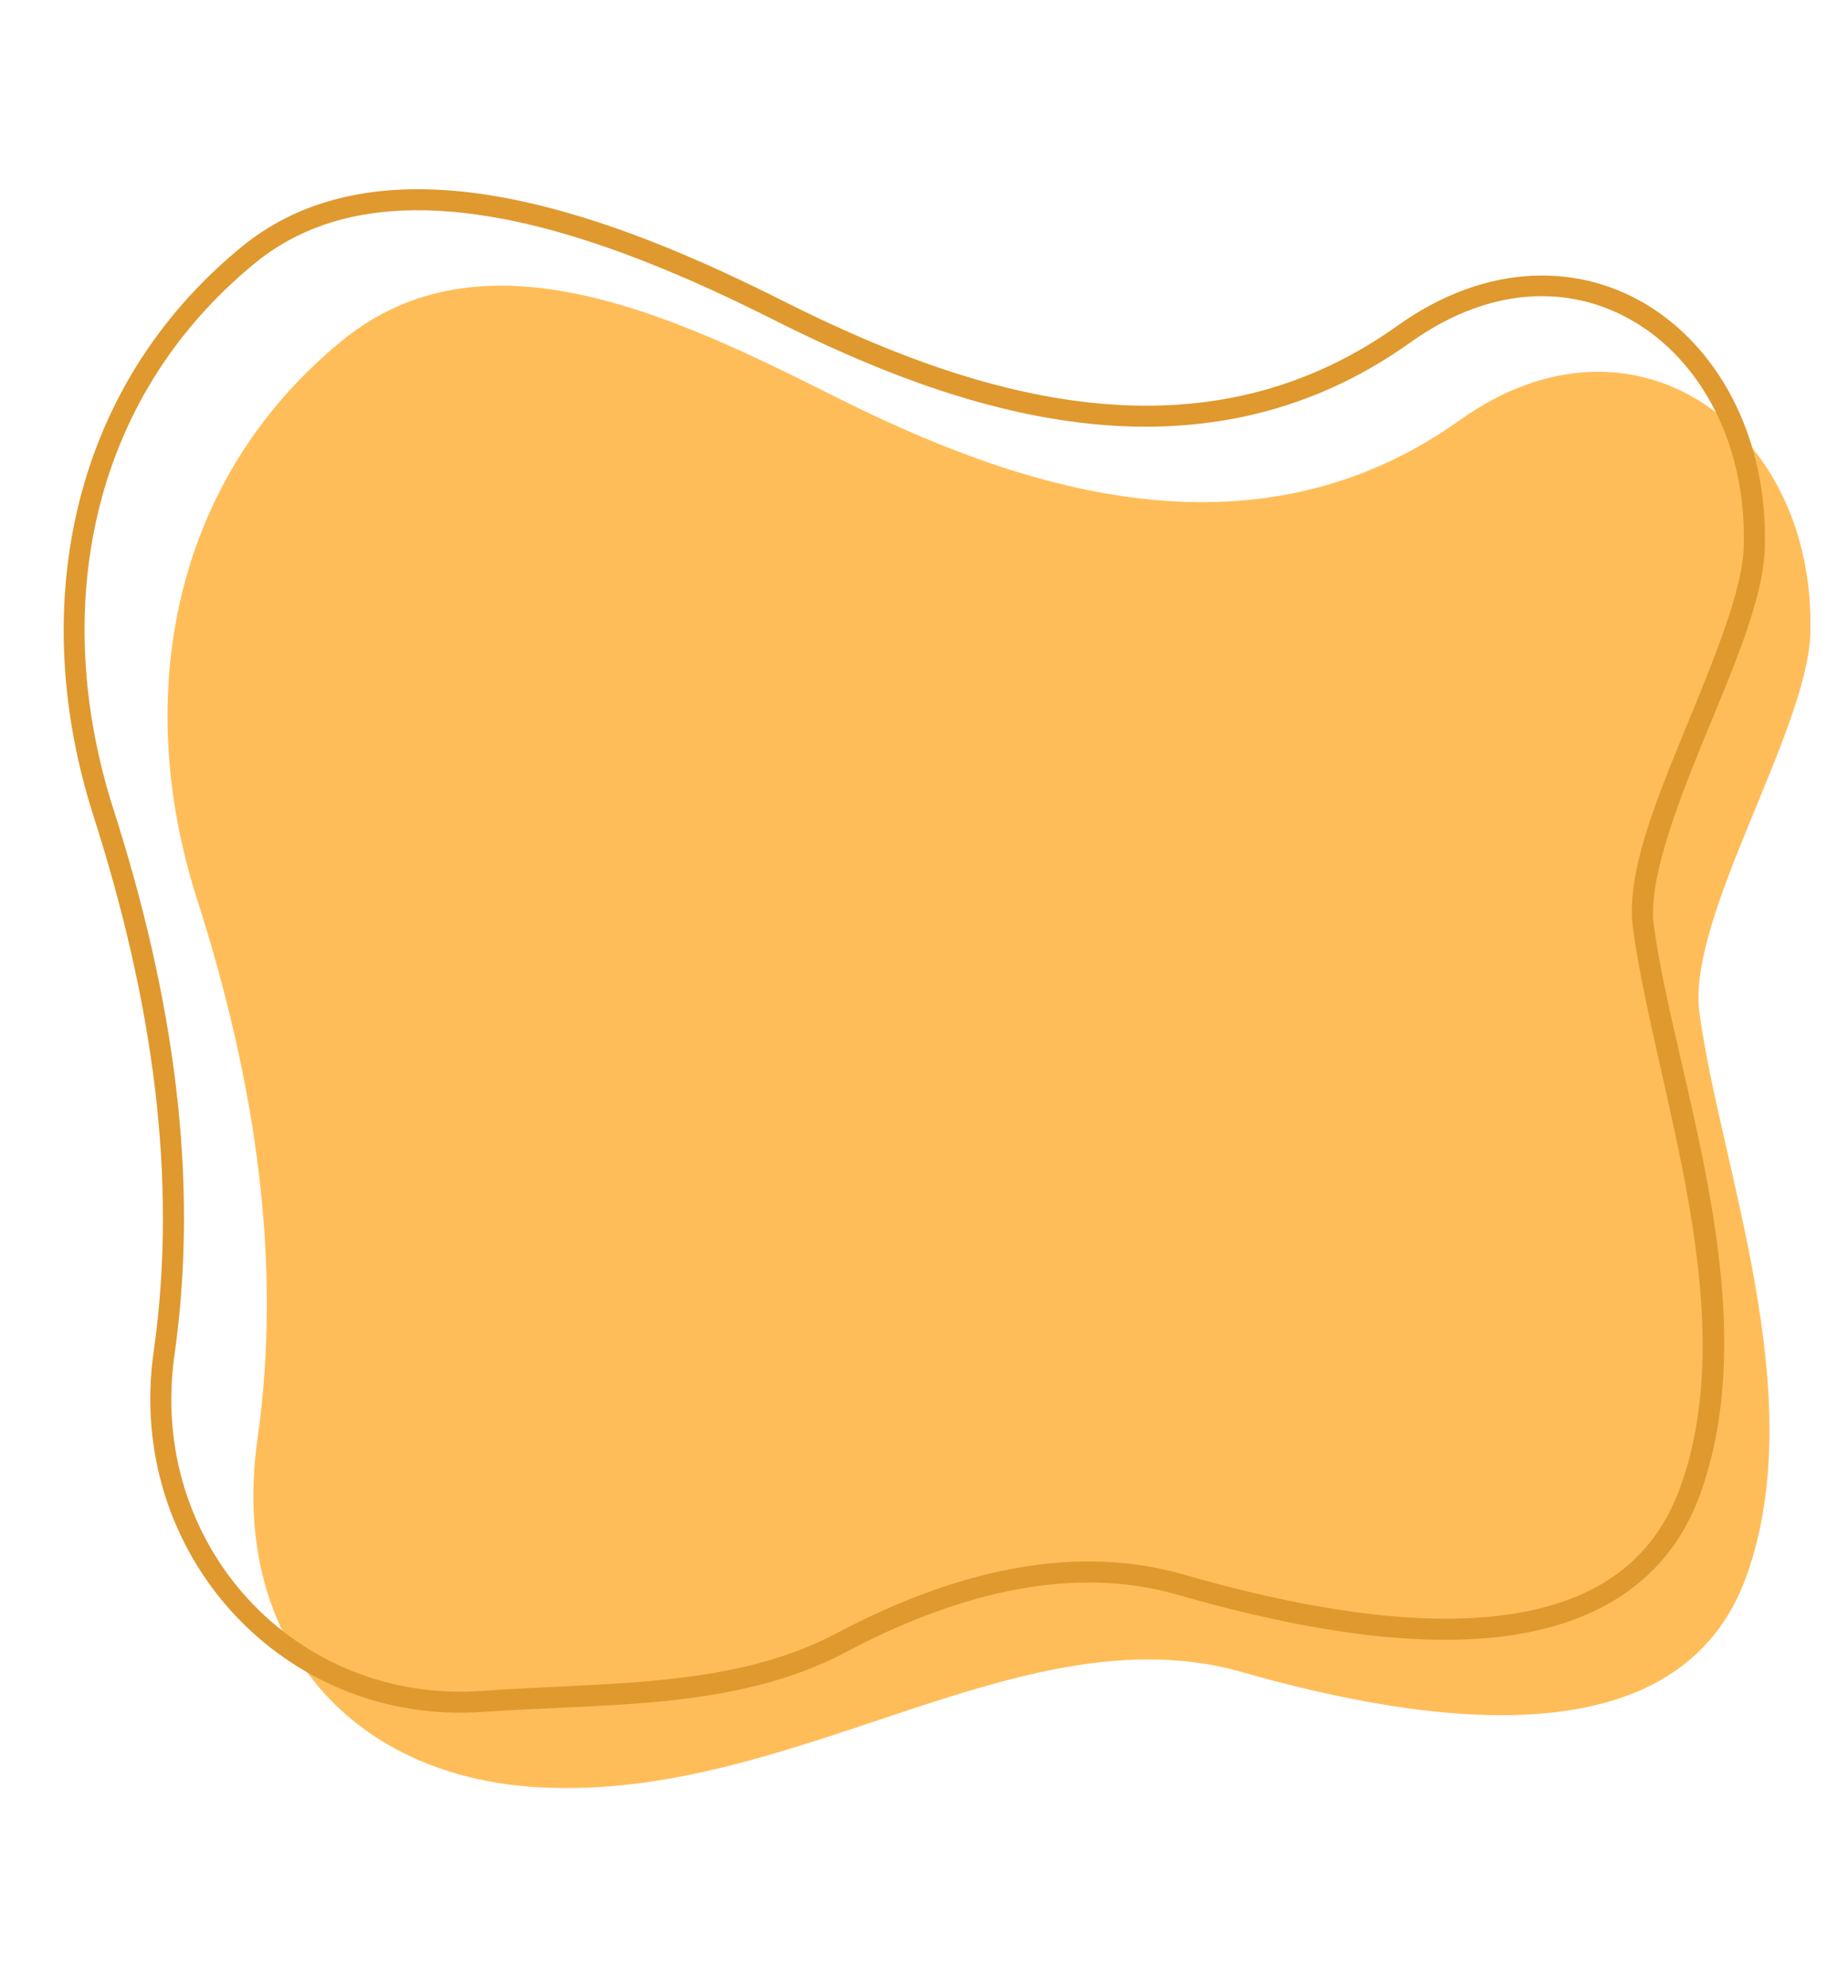
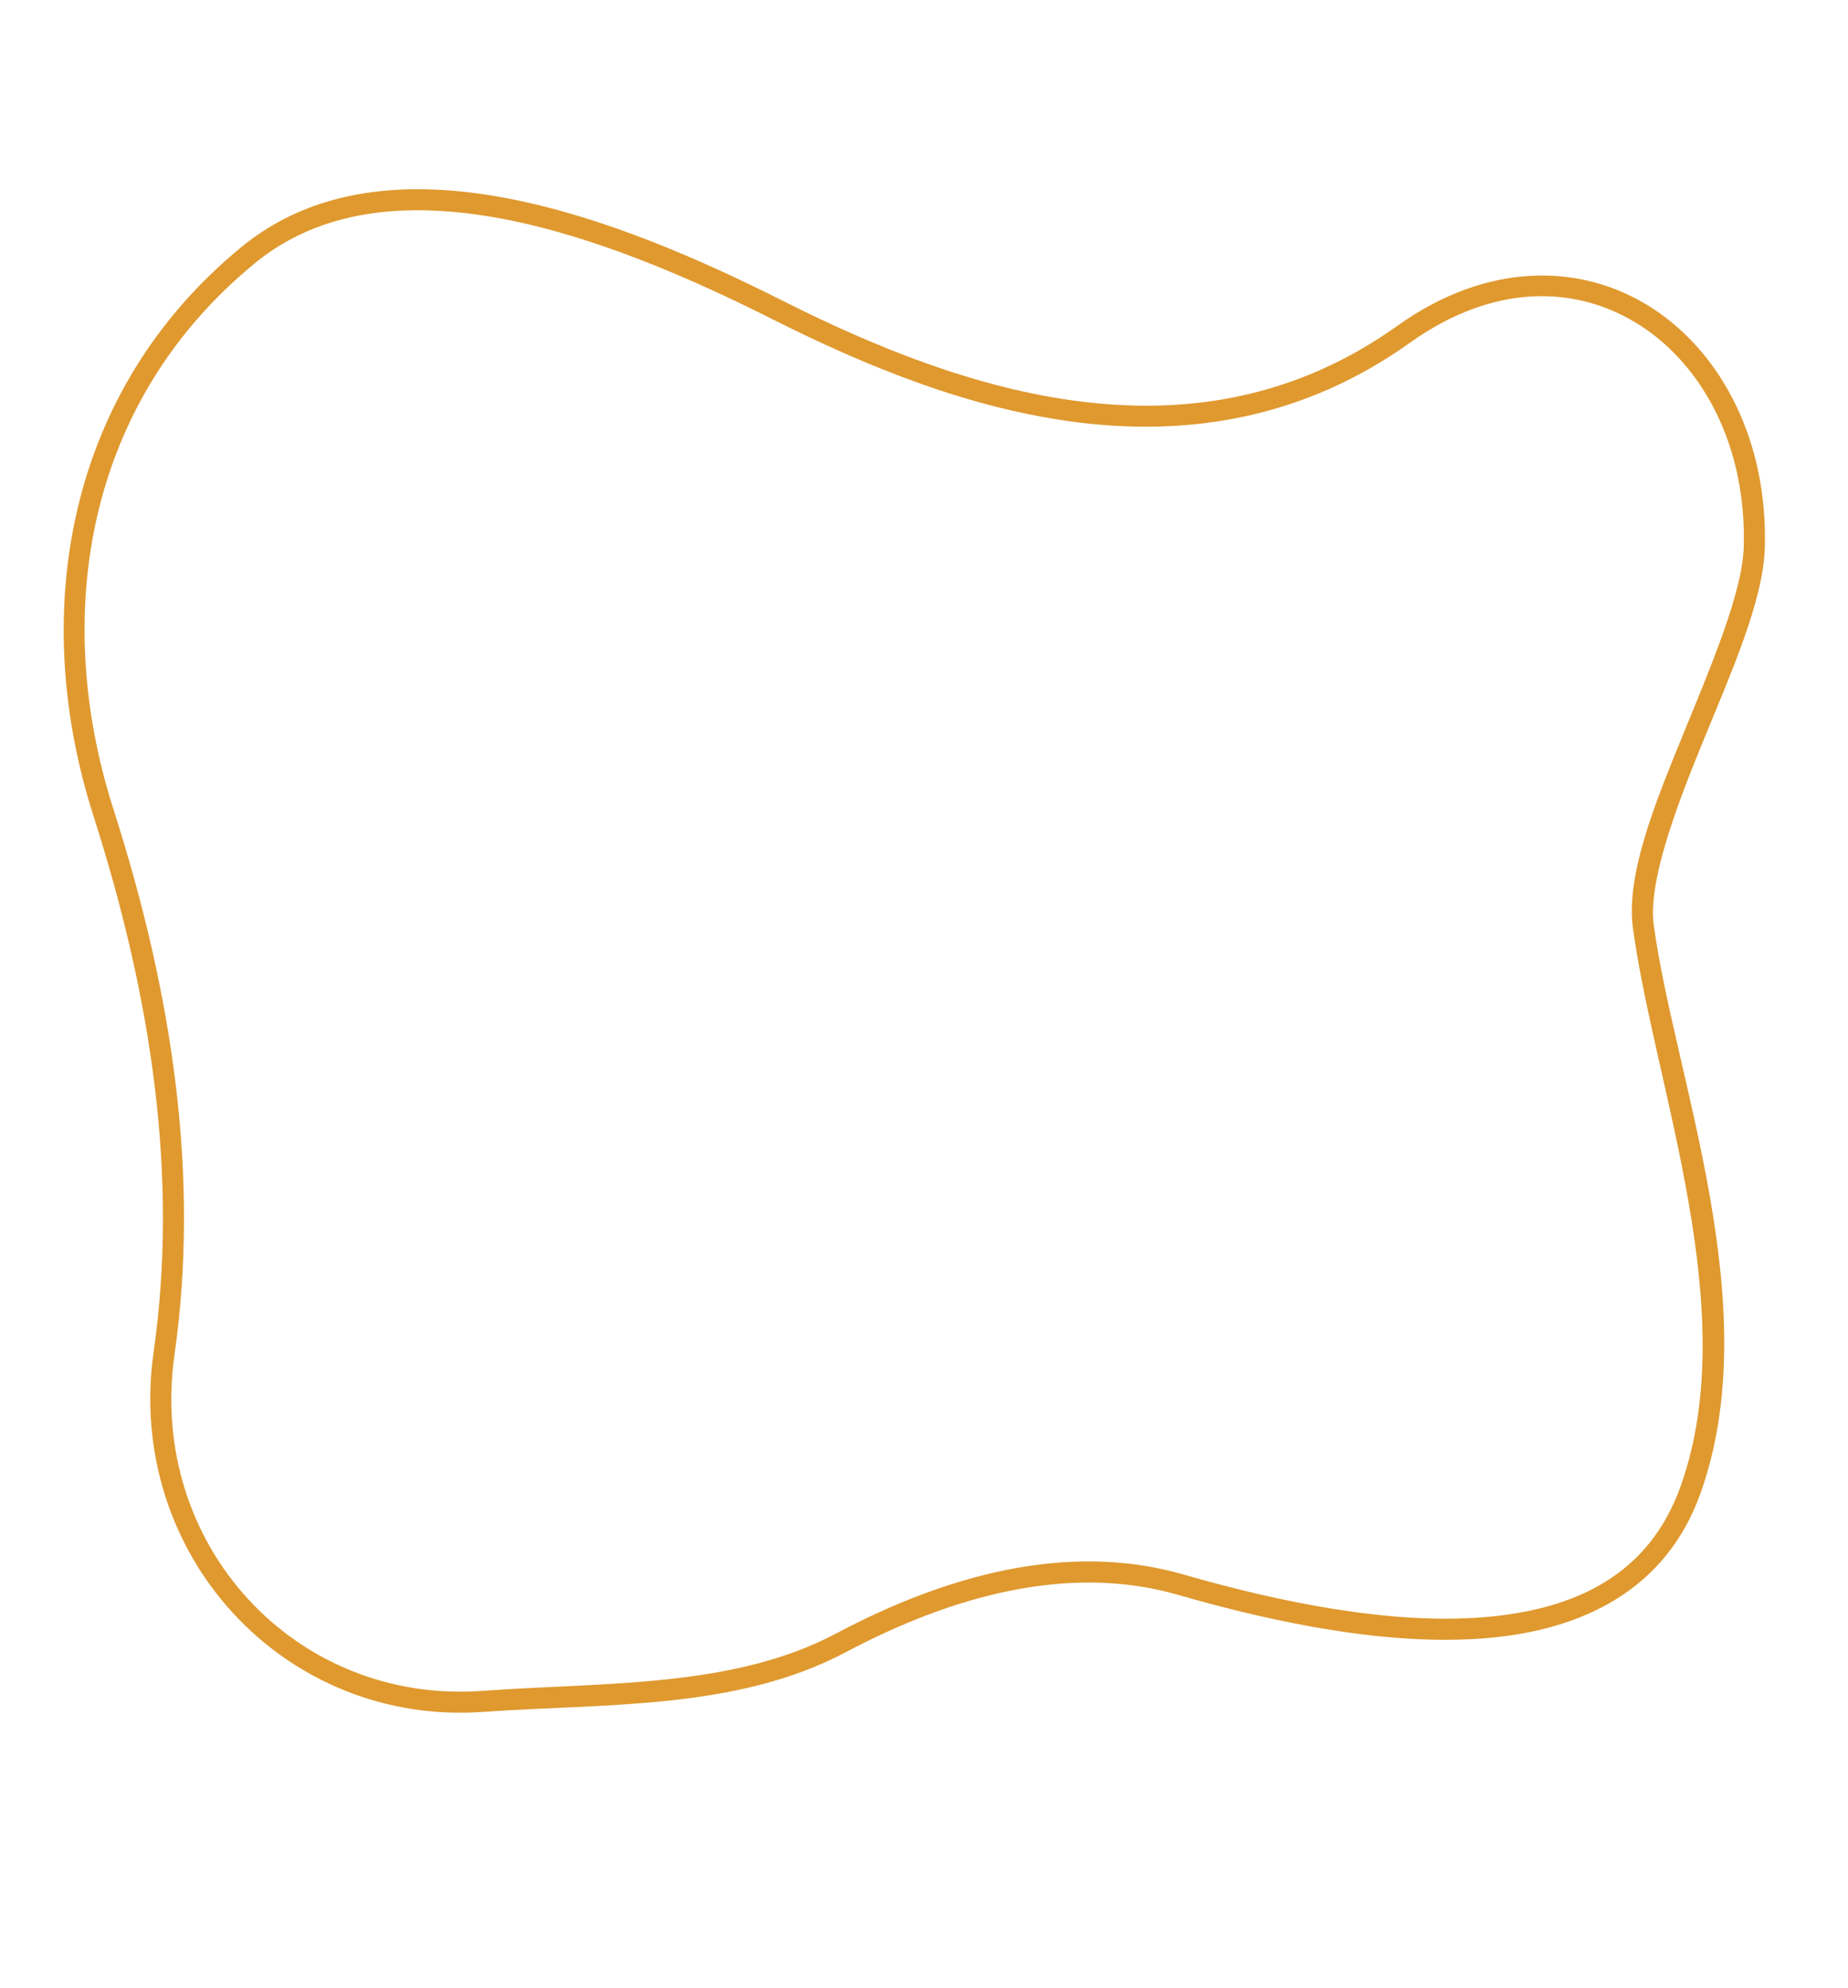
<svg xmlns="http://www.w3.org/2000/svg" width="595" zoomAndPan="magnify" viewBox="0 0 446.25 480" height="640" preserveAspectRatio="xMidYMid meet" version="1.0">
  <defs>
    <clipPath id="244fcdacd3">
-       <path d="M 155.926 173.176 L 289.574 173.176 L 289.574 306.824 L 155.926 306.824 Z M 155.926 173.176 " clip-rule="nonzero" />
-     </clipPath>
+       </clipPath>
    <clipPath id="efdc02cbf1">
-       <path d="M 222.75 173.176 C 185.844 173.176 155.926 203.094 155.926 240 C 155.926 276.906 185.844 306.824 222.75 306.824 C 259.656 306.824 289.574 276.906 289.574 240 C 289.574 203.094 259.656 173.176 222.75 173.176 Z M 222.75 173.176 " clip-rule="nonzero" />
-     </clipPath>
+       </clipPath>
  </defs>
  <g clip-path="url(#244fcdacd3)">
    <g clip-path="url(#efdc02cbf1)">
-       <path fill="#efb81d" d="M 155.926 173.176 L 289.574 173.176 L 289.574 306.824 L 155.926 306.824 Z M 155.926 173.176 " fill-opacity="1" fill-rule="nonzero" />
-     </g>
+       </g>
  </g>
-   <path fill="#ffbd59" d="M 352.527 101.43 C 302.293 137.285 245.246 117.715 201.477 95.68 C 162.203 75.91 116.594 54.422 82.543 82.293 C 40.98 116.316 32.152 168.895 47.523 216.895 C 61.871 261.691 68.195 305.133 62.172 347.484 C 55.445 394.812 83.434 428.93 130.156 431.535 C 191.691 434.965 245.738 389.297 298.633 403.352 C 346.348 417.105 405.77 424.906 421.711 380.59 C 437.422 336.918 415.484 282.156 410.371 244.508 C 407.266 221.645 436.484 176.48 437.152 152.871 C 438.555 103.426 394.711 71.324 352.527 101.43 Z M 352.527 101.43 " fill-opacity="1" fill-rule="nonzero" />
  <path fill="#df992f" d="M 105.168 45.781 C 88.039 45.035 71.719 48.656 58.379 59.578 C 15.957 94.301 6.926 148.137 22.547 196.922 C 36.816 241.469 43.055 284.508 37.102 326.379 C 30.16 375.191 68.594 416.82 116.809 413.32 C 145.887 411.211 177.672 413.004 204.301 398.879 C 229.777 385.363 258.062 377.453 284.395 385.043 C 308.398 391.965 335.391 397.445 358.762 395.531 C 382.133 393.617 402.246 383.852 410.57 360.699 C 426.766 315.684 404.383 260.43 399.355 223.418 C 397.977 213.258 404.18 196.25 411.168 179.184 C 418.156 162.117 425.801 145 426.164 132.195 C 426.887 106.703 415.934 85.426 399.035 74.438 C 382.141 63.449 359.293 63.066 337.516 78.609 C 312.945 96.145 286.895 100.098 261.352 96.988 C 235.809 93.879 210.848 83.613 189.09 72.66 C 169.359 62.727 145.719 52.312 122.484 47.875 C 116.676 46.766 110.879 46.031 105.168 45.781 Z M 97.008 50.848 C 104.883 50.488 113.129 51.262 121.531 52.867 C 143.945 57.148 167.258 67.363 186.801 77.203 C 208.812 88.281 234.258 98.816 260.738 102.035 C 287.215 105.258 314.805 101.066 340.473 82.75 C 360.875 68.188 381.043 68.805 396.266 78.699 C 411.484 88.598 421.758 108.094 421.078 132.051 C 420.773 142.852 413.477 160.121 406.461 177.258 C 399.445 194.391 392.59 211.391 394.316 224.098 C 399.516 262.383 421.012 316.656 405.785 358.977 C 398.172 380.145 380.602 388.637 358.348 390.461 C 336.09 392.285 309.516 386.992 285.805 380.156 C 257.645 372.039 228.043 380.527 201.918 394.387 C 176.949 407.633 145.969 406.105 116.441 408.25 C 71.309 411.523 35.617 372.934 42.137 327.094 C 48.227 284.254 41.816 240.414 27.391 195.371 C 12.27 148.152 20.895 96.832 61.598 63.512 C 71.762 55.191 83.879 51.441 97.008 50.848 Z M 97.008 50.848 " fill-opacity="1" fill-rule="nonzero" />
</svg>